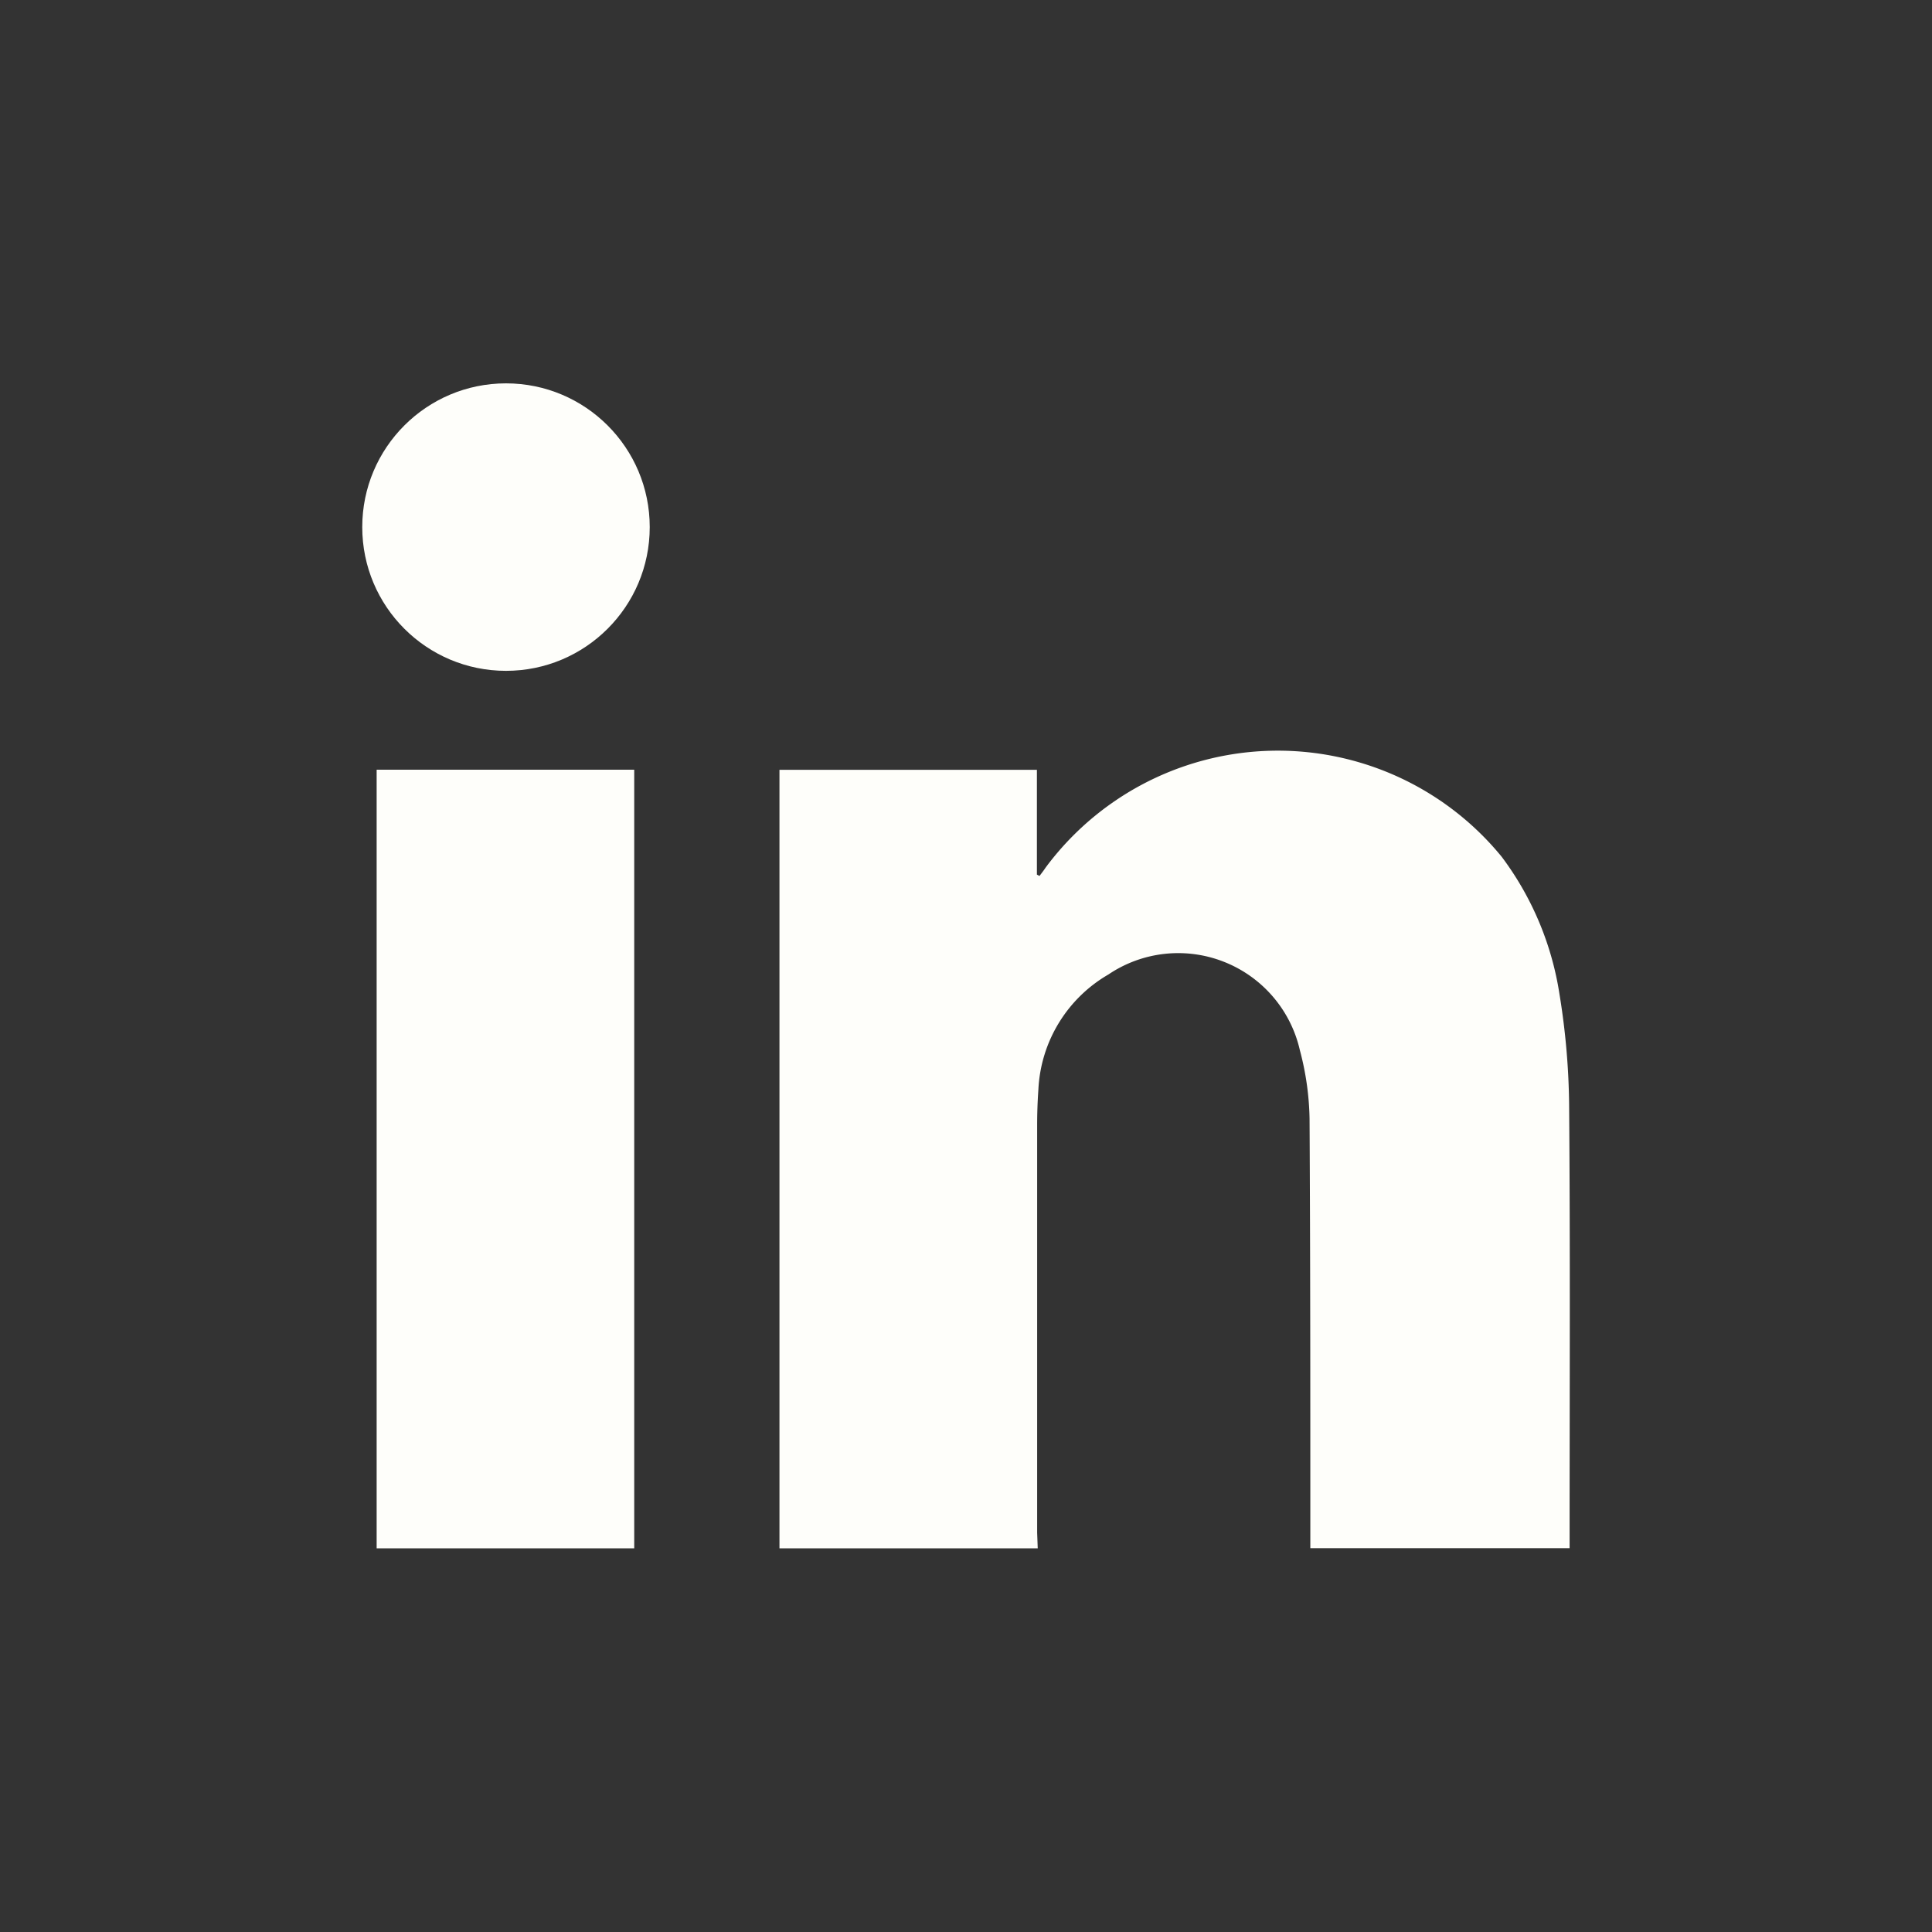
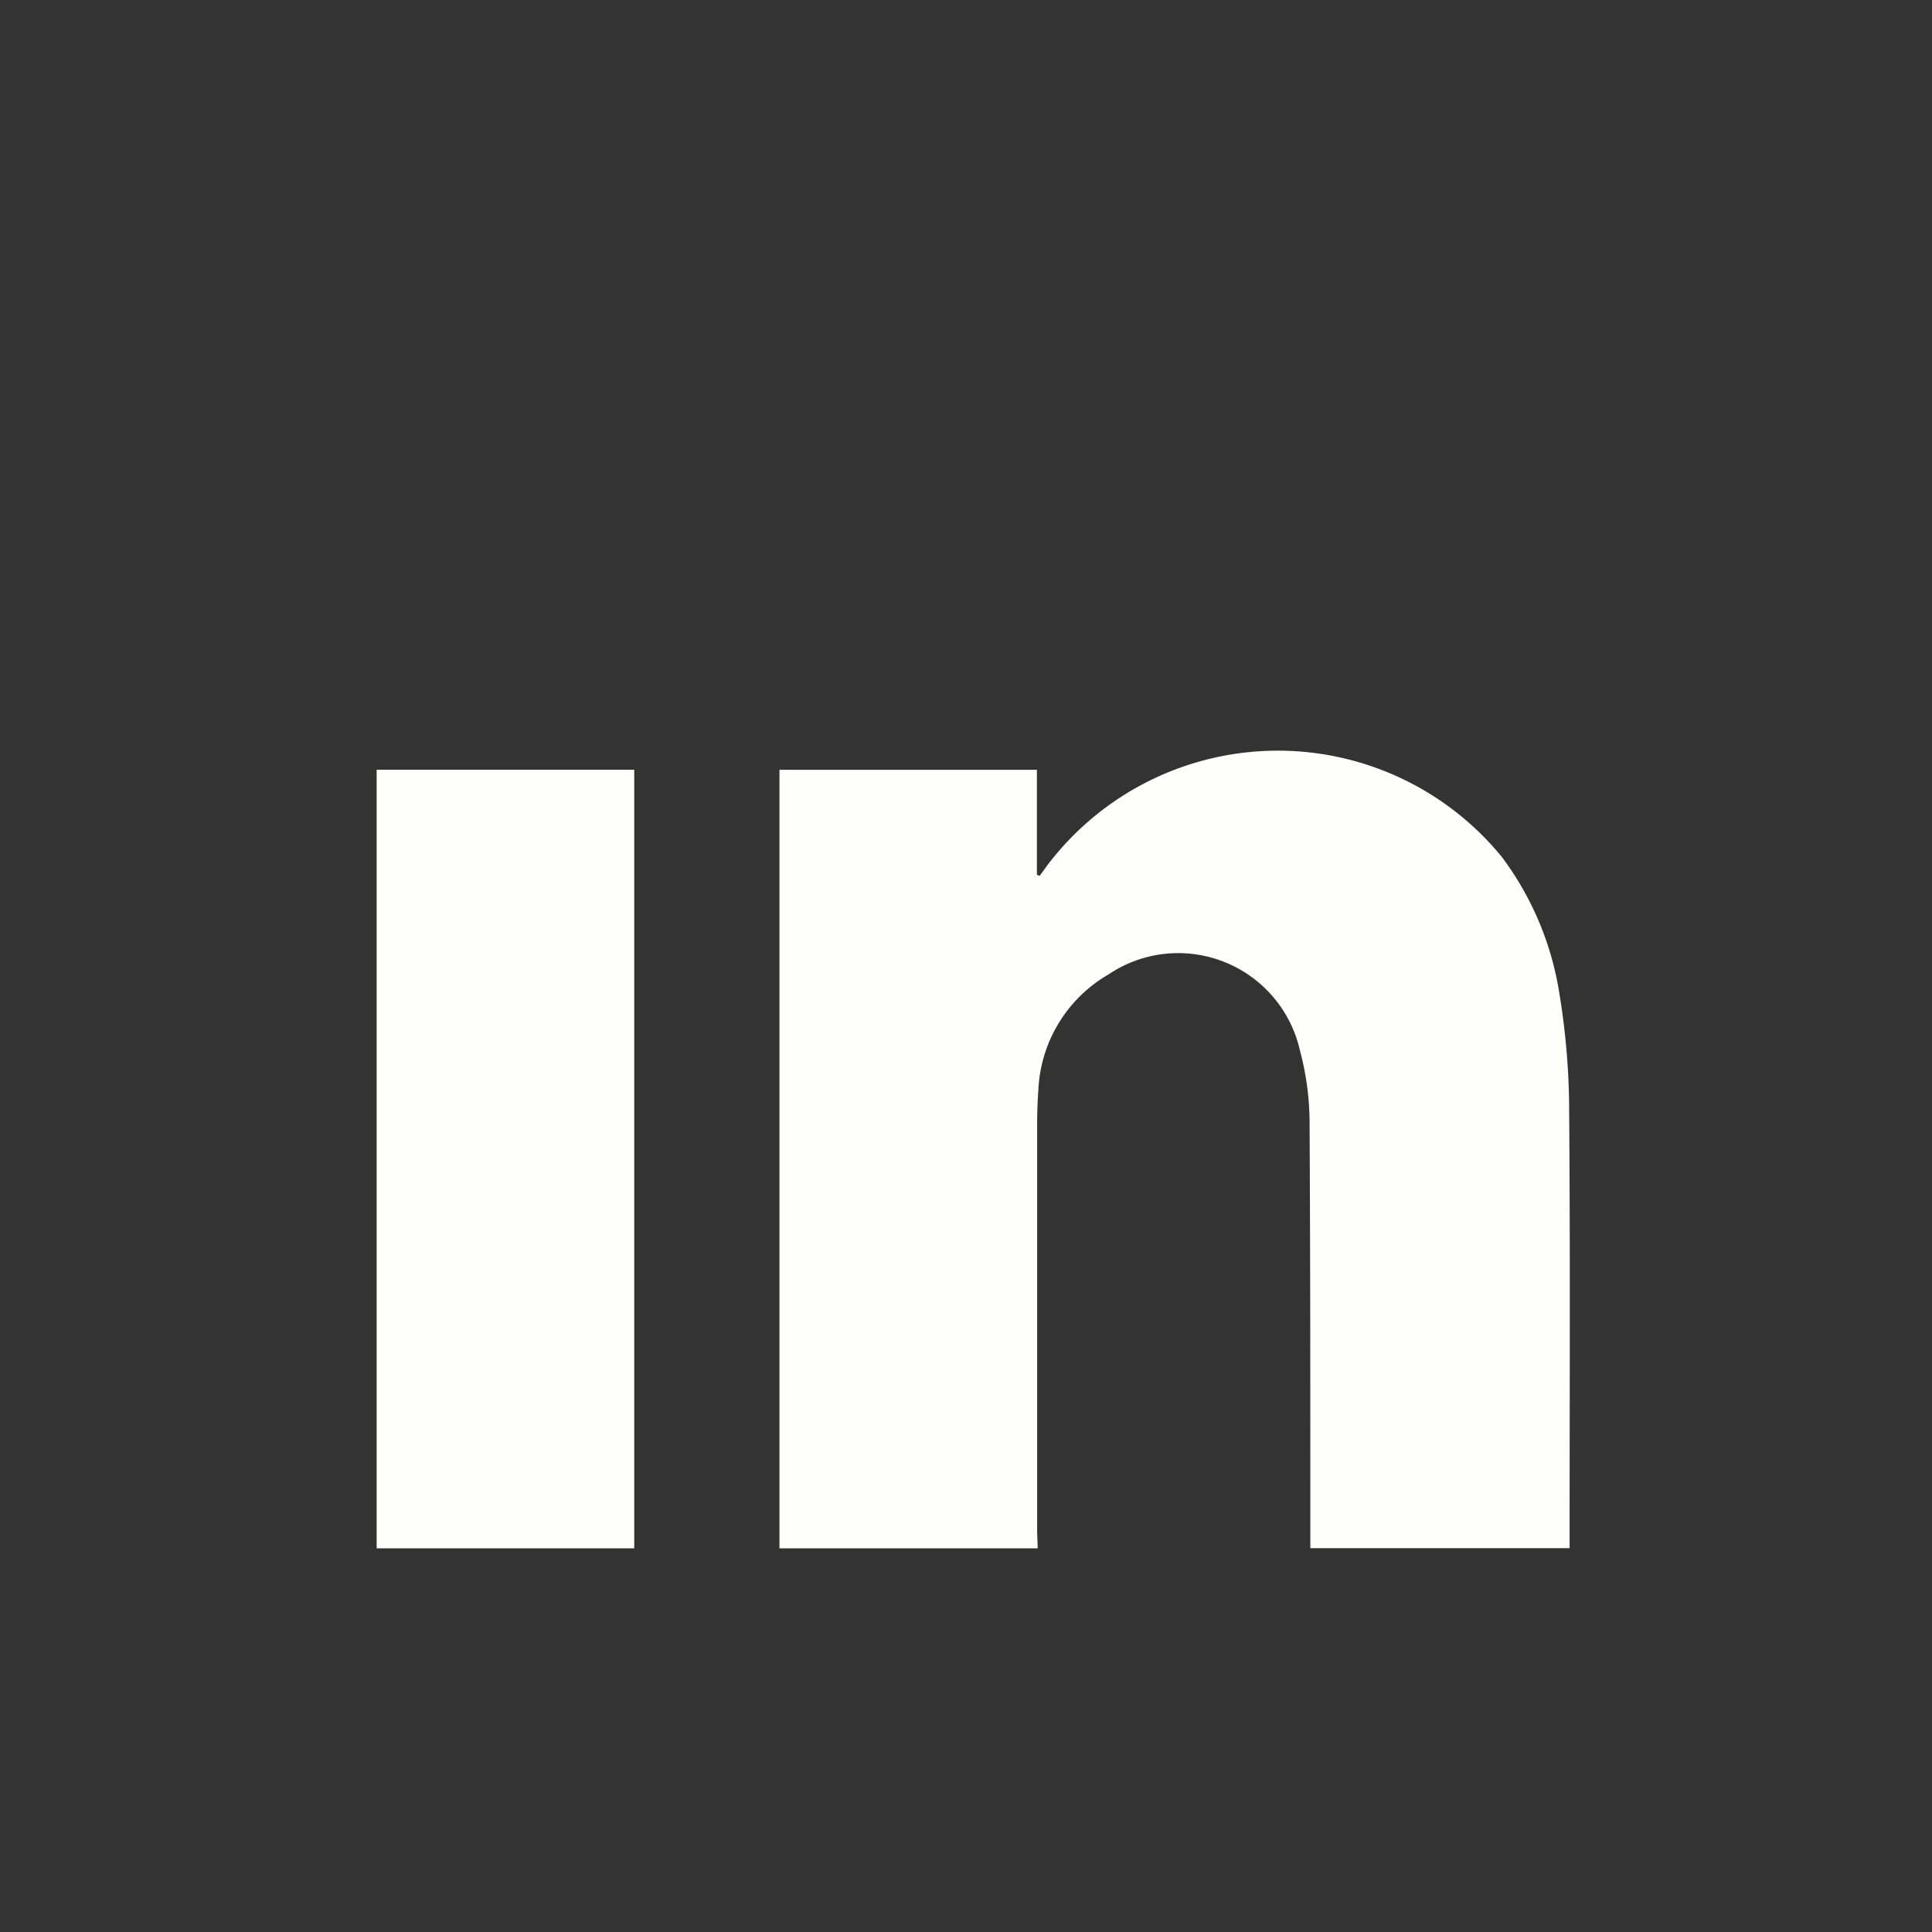
<svg xmlns="http://www.w3.org/2000/svg" width="40" height="40">
  <rect width="100%" height="100%" fill="#333333" stroke="none" />
  <defs>
    <style>.b{fill:#fefefa}</style>
  </defs>
-   <path fill="none" d="M0 0h40v40H0z" />
+   <path fill="none" d="M0 0v40H0z" />
  <g transform="translate(7.5 7.937)">
    <path class="b" d="M13.985 24.119H8.638V8.001h5.33v2.17l.054.028c.042-.057.087-.113.126-.173a5.986 5.986 0 0 1 9.444-.223 6.35 6.35 0 0 1 1.195 2.841 15.089 15.089 0 0 1 .2 2.284c.024 2.98.01 5.96.01 8.94v.248h-5.368v-.312c0-2.86 0-5.714-.016-8.579a5.856 5.856 0 0 0-.2-1.416 2.583 2.583 0 0 0-3.965-1.57 2.912 2.912 0 0 0-1.449 2.376q-.026.371-.026.743v8.436zm-8.354 0H.298V7.999h5.333z" />
-     <ellipse class="b" cx="2.976" cy="2.976" rx="2.976" ry="2.976" />
  </g>
</svg>